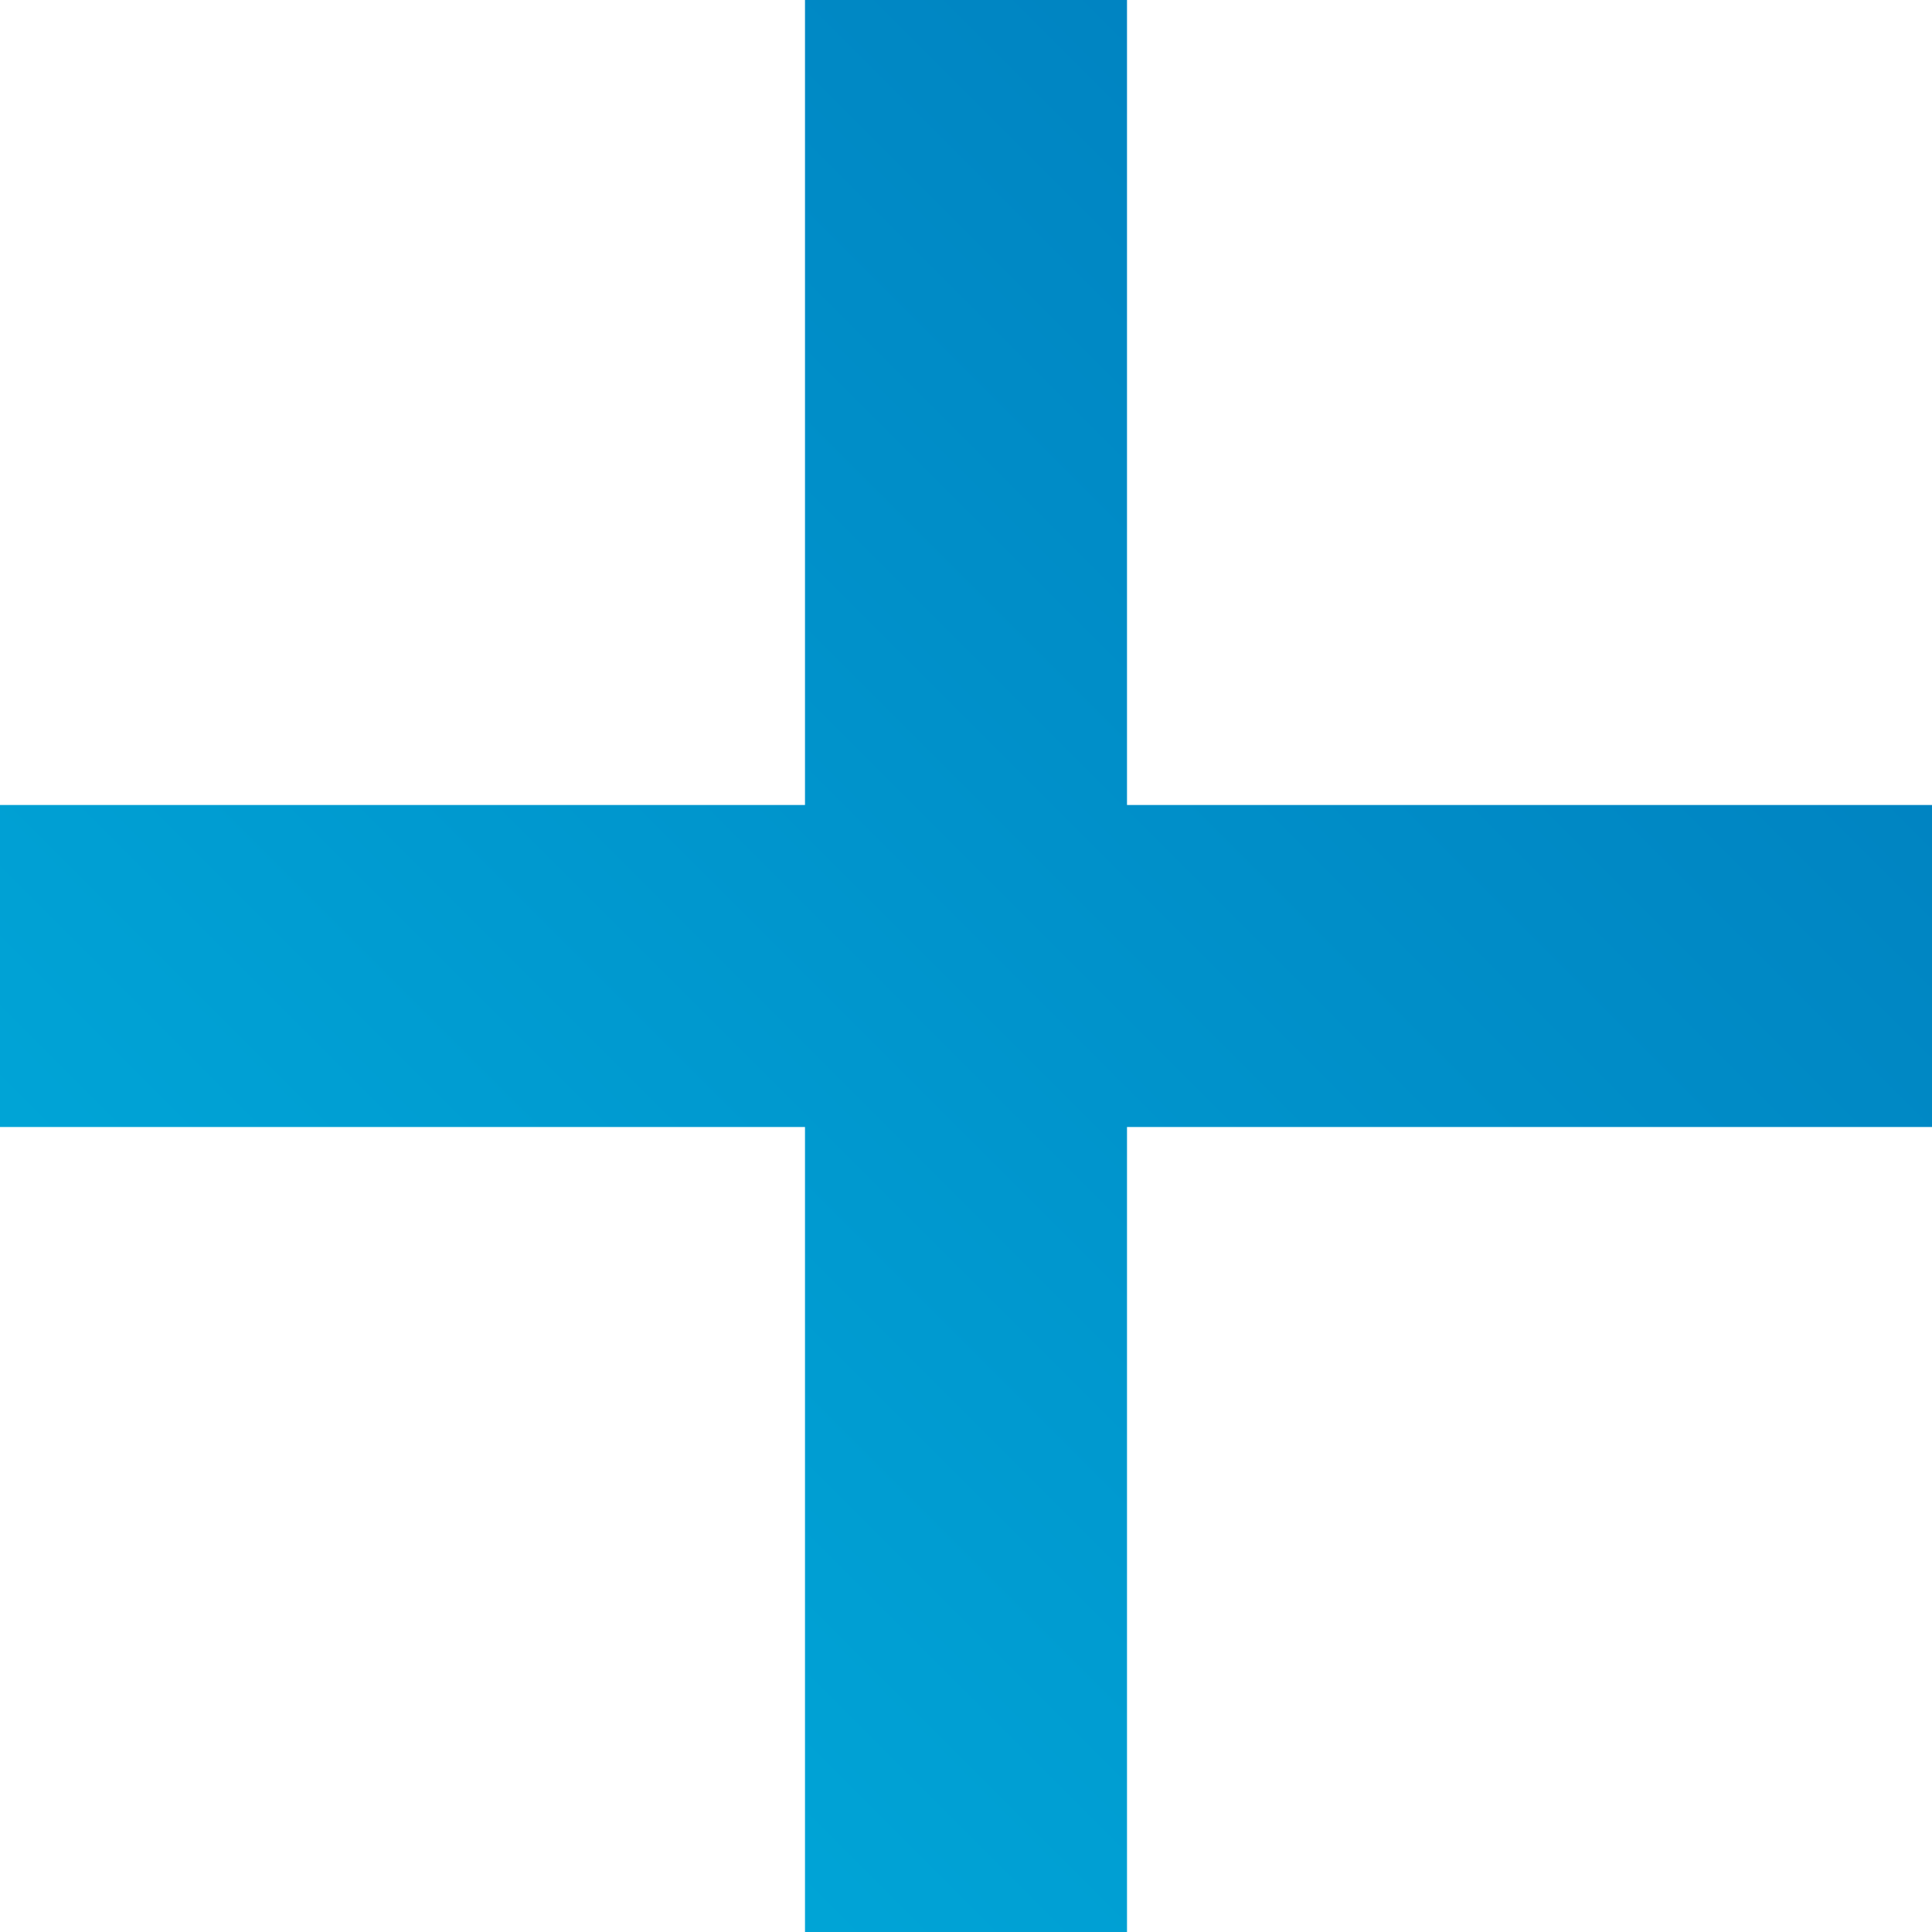
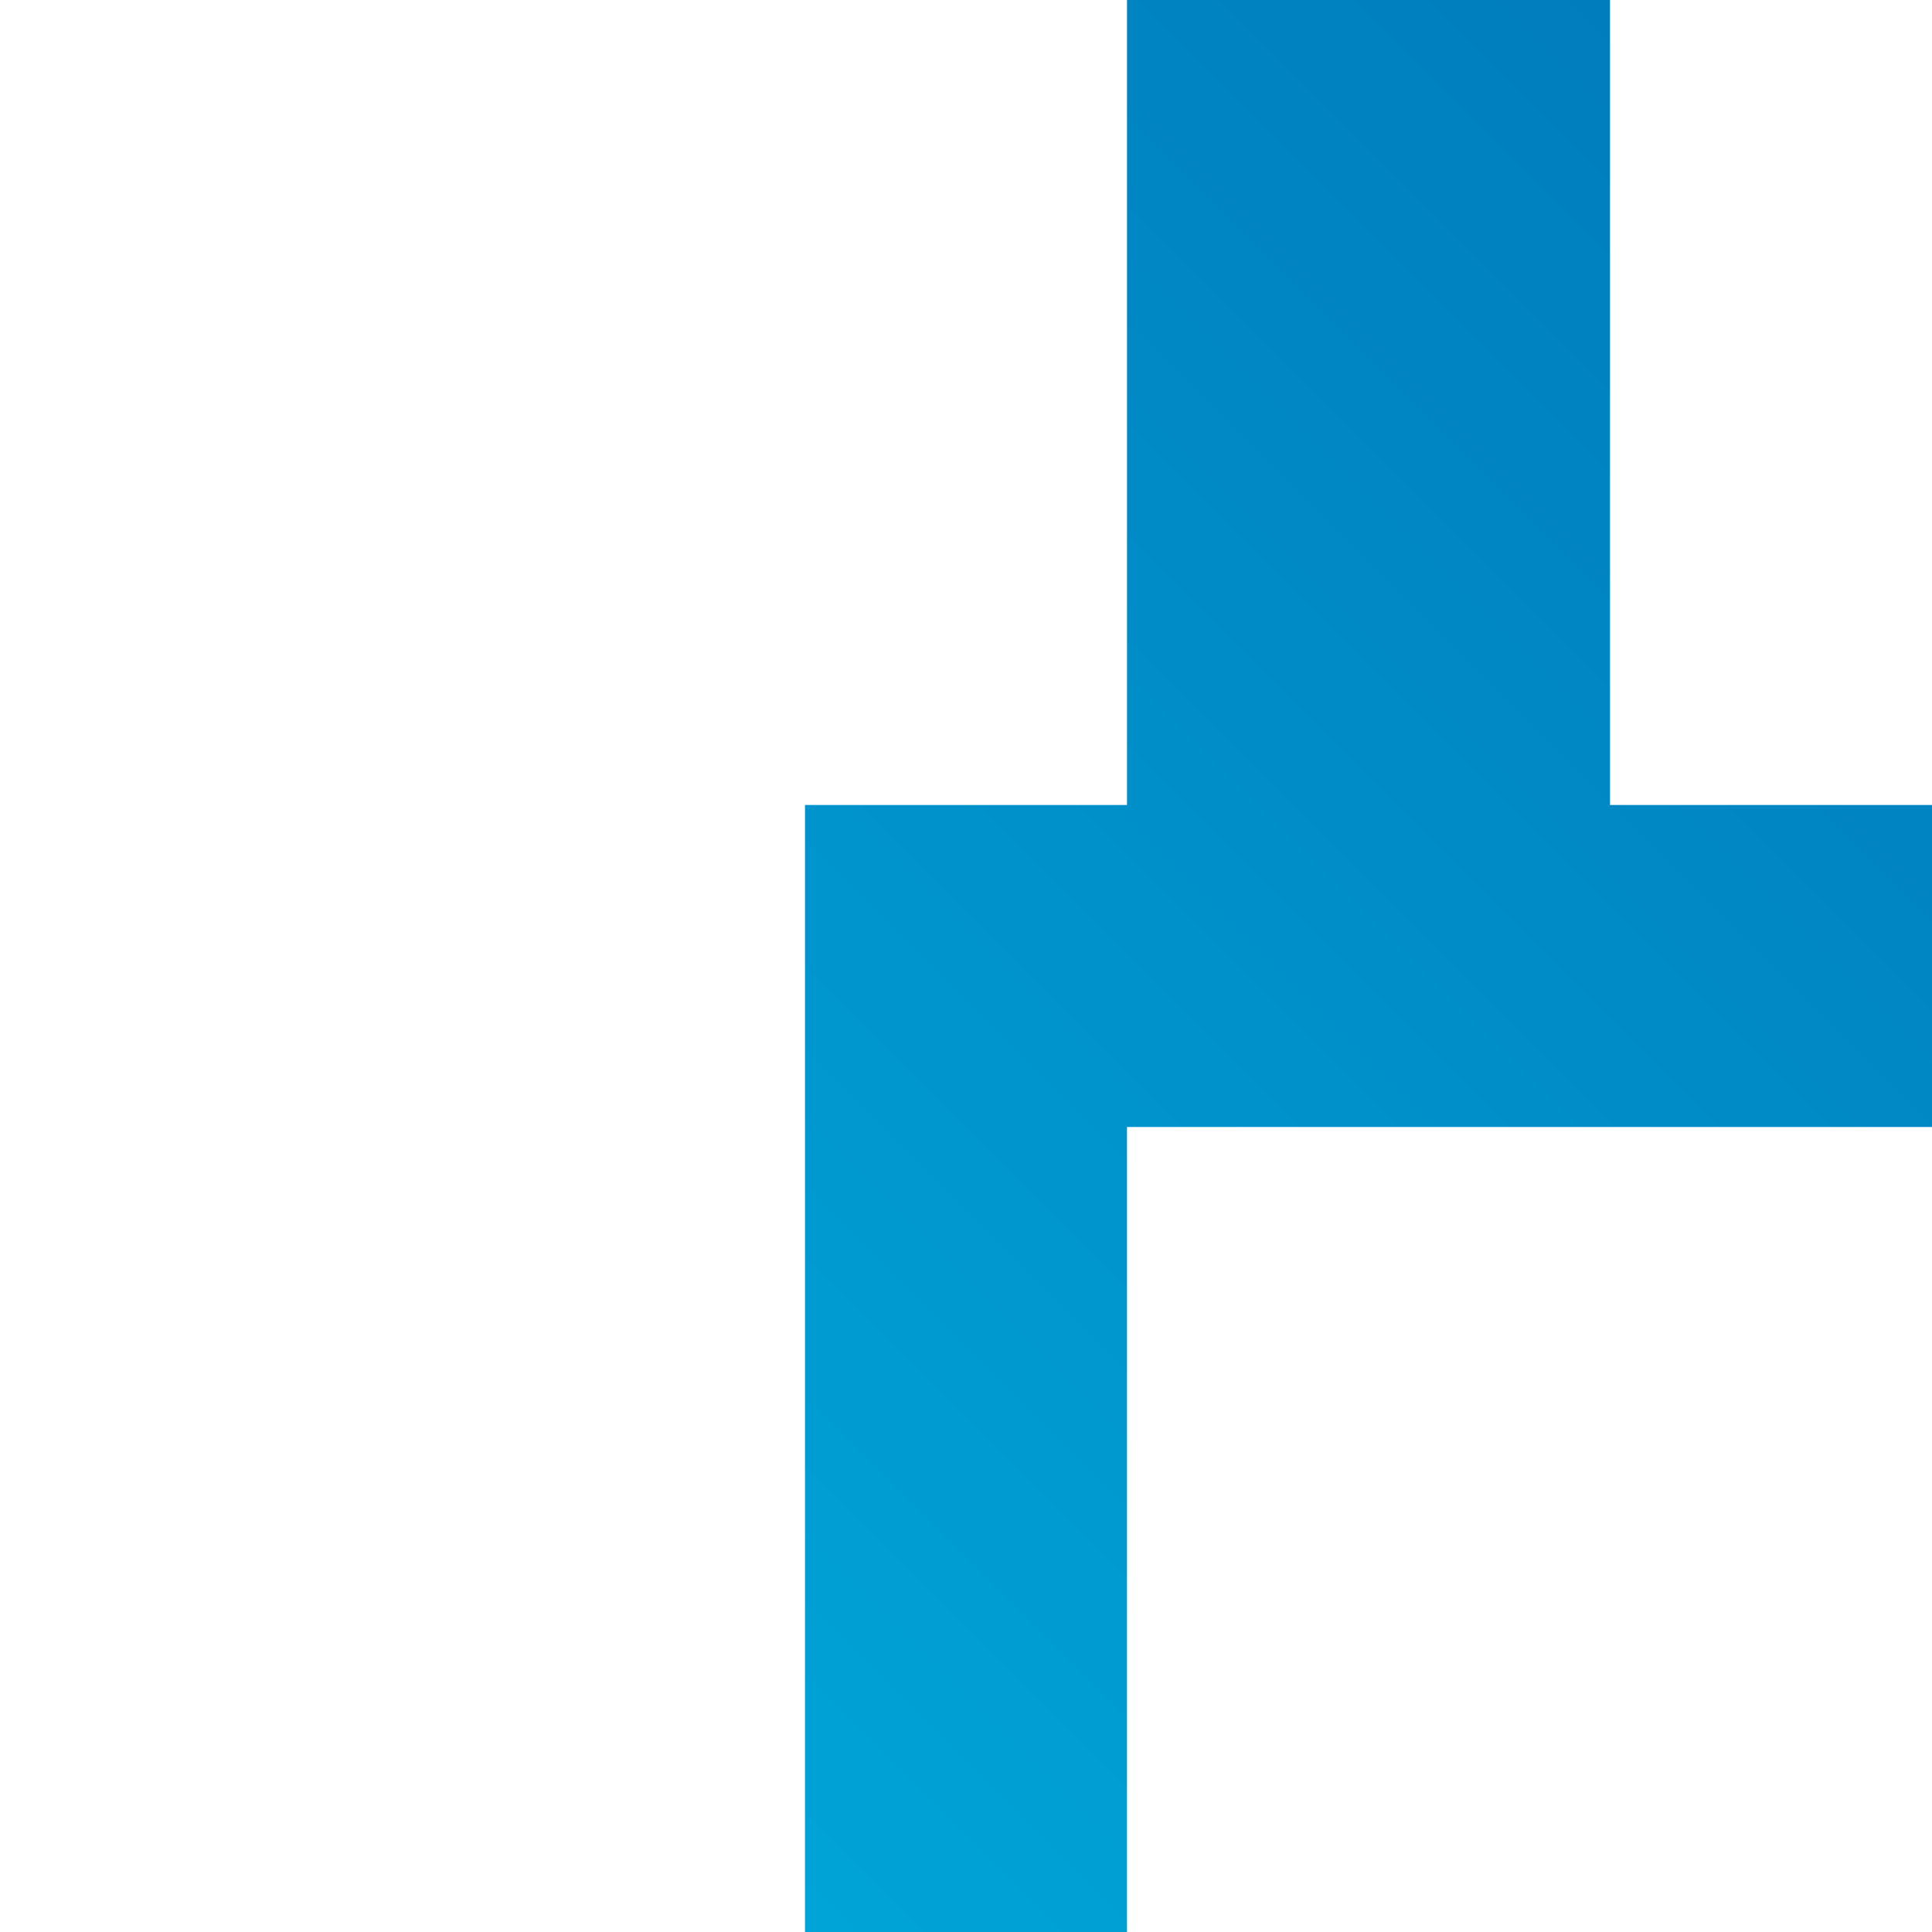
<svg xmlns="http://www.w3.org/2000/svg" version="1.1" width="12px" height="12px" id="Layer_1" x="0px" y="0px" viewBox="0 0 12 12" style="enable-background:new 0 0 12 12;" xml:space="preserve">
  <style type="text/css">
	.st0{fill-rule:evenodd;clip-rule:evenodd;fill:url(#Combined-Shape_00000089532322542954142180000003437044438372865162_);}
</style>
  <g id="Naročilo-za-kupca-v2">
    <g id="Detalji-narudžbe---neregistrirani-kupci-v2" transform="translate(-1313, -208)">
      <g id="Group-8" transform="translate(550, 184)">
        <g id="Group-12-Copy">
          <linearGradient id="Combined-Shape_00000144317500987526867520000003975430720520653500_" gradientUnits="userSpaceOnUse" x1="-109.583" y1="526.583" x2="-110.583" y2="525.583" gradientTransform="matrix(12 0 0 -12 2090 6343)">
            <stop offset="0" style="stop-color:#0078BA" />
            <stop offset="1" style="stop-color:#00B0DE" />
          </linearGradient>
-           <path id="Combined-Shape" style="fill-rule:evenodd;clip-rule:evenodd;fill:url(#Combined-Shape_00000144317500987526867520000003975430720520653500_);" d="      M770,24v5h5v2h-5v5h-2v-5h-5v-2h5v-5H770z" />
+           <path id="Combined-Shape" style="fill-rule:evenodd;clip-rule:evenodd;fill:url(#Combined-Shape_00000144317500987526867520000003975430720520653500_);" d="      M770,24v5h5v2h-5v5h-2v-5v-2h5v-5H770z" />
        </g>
      </g>
    </g>
  </g>
</svg>